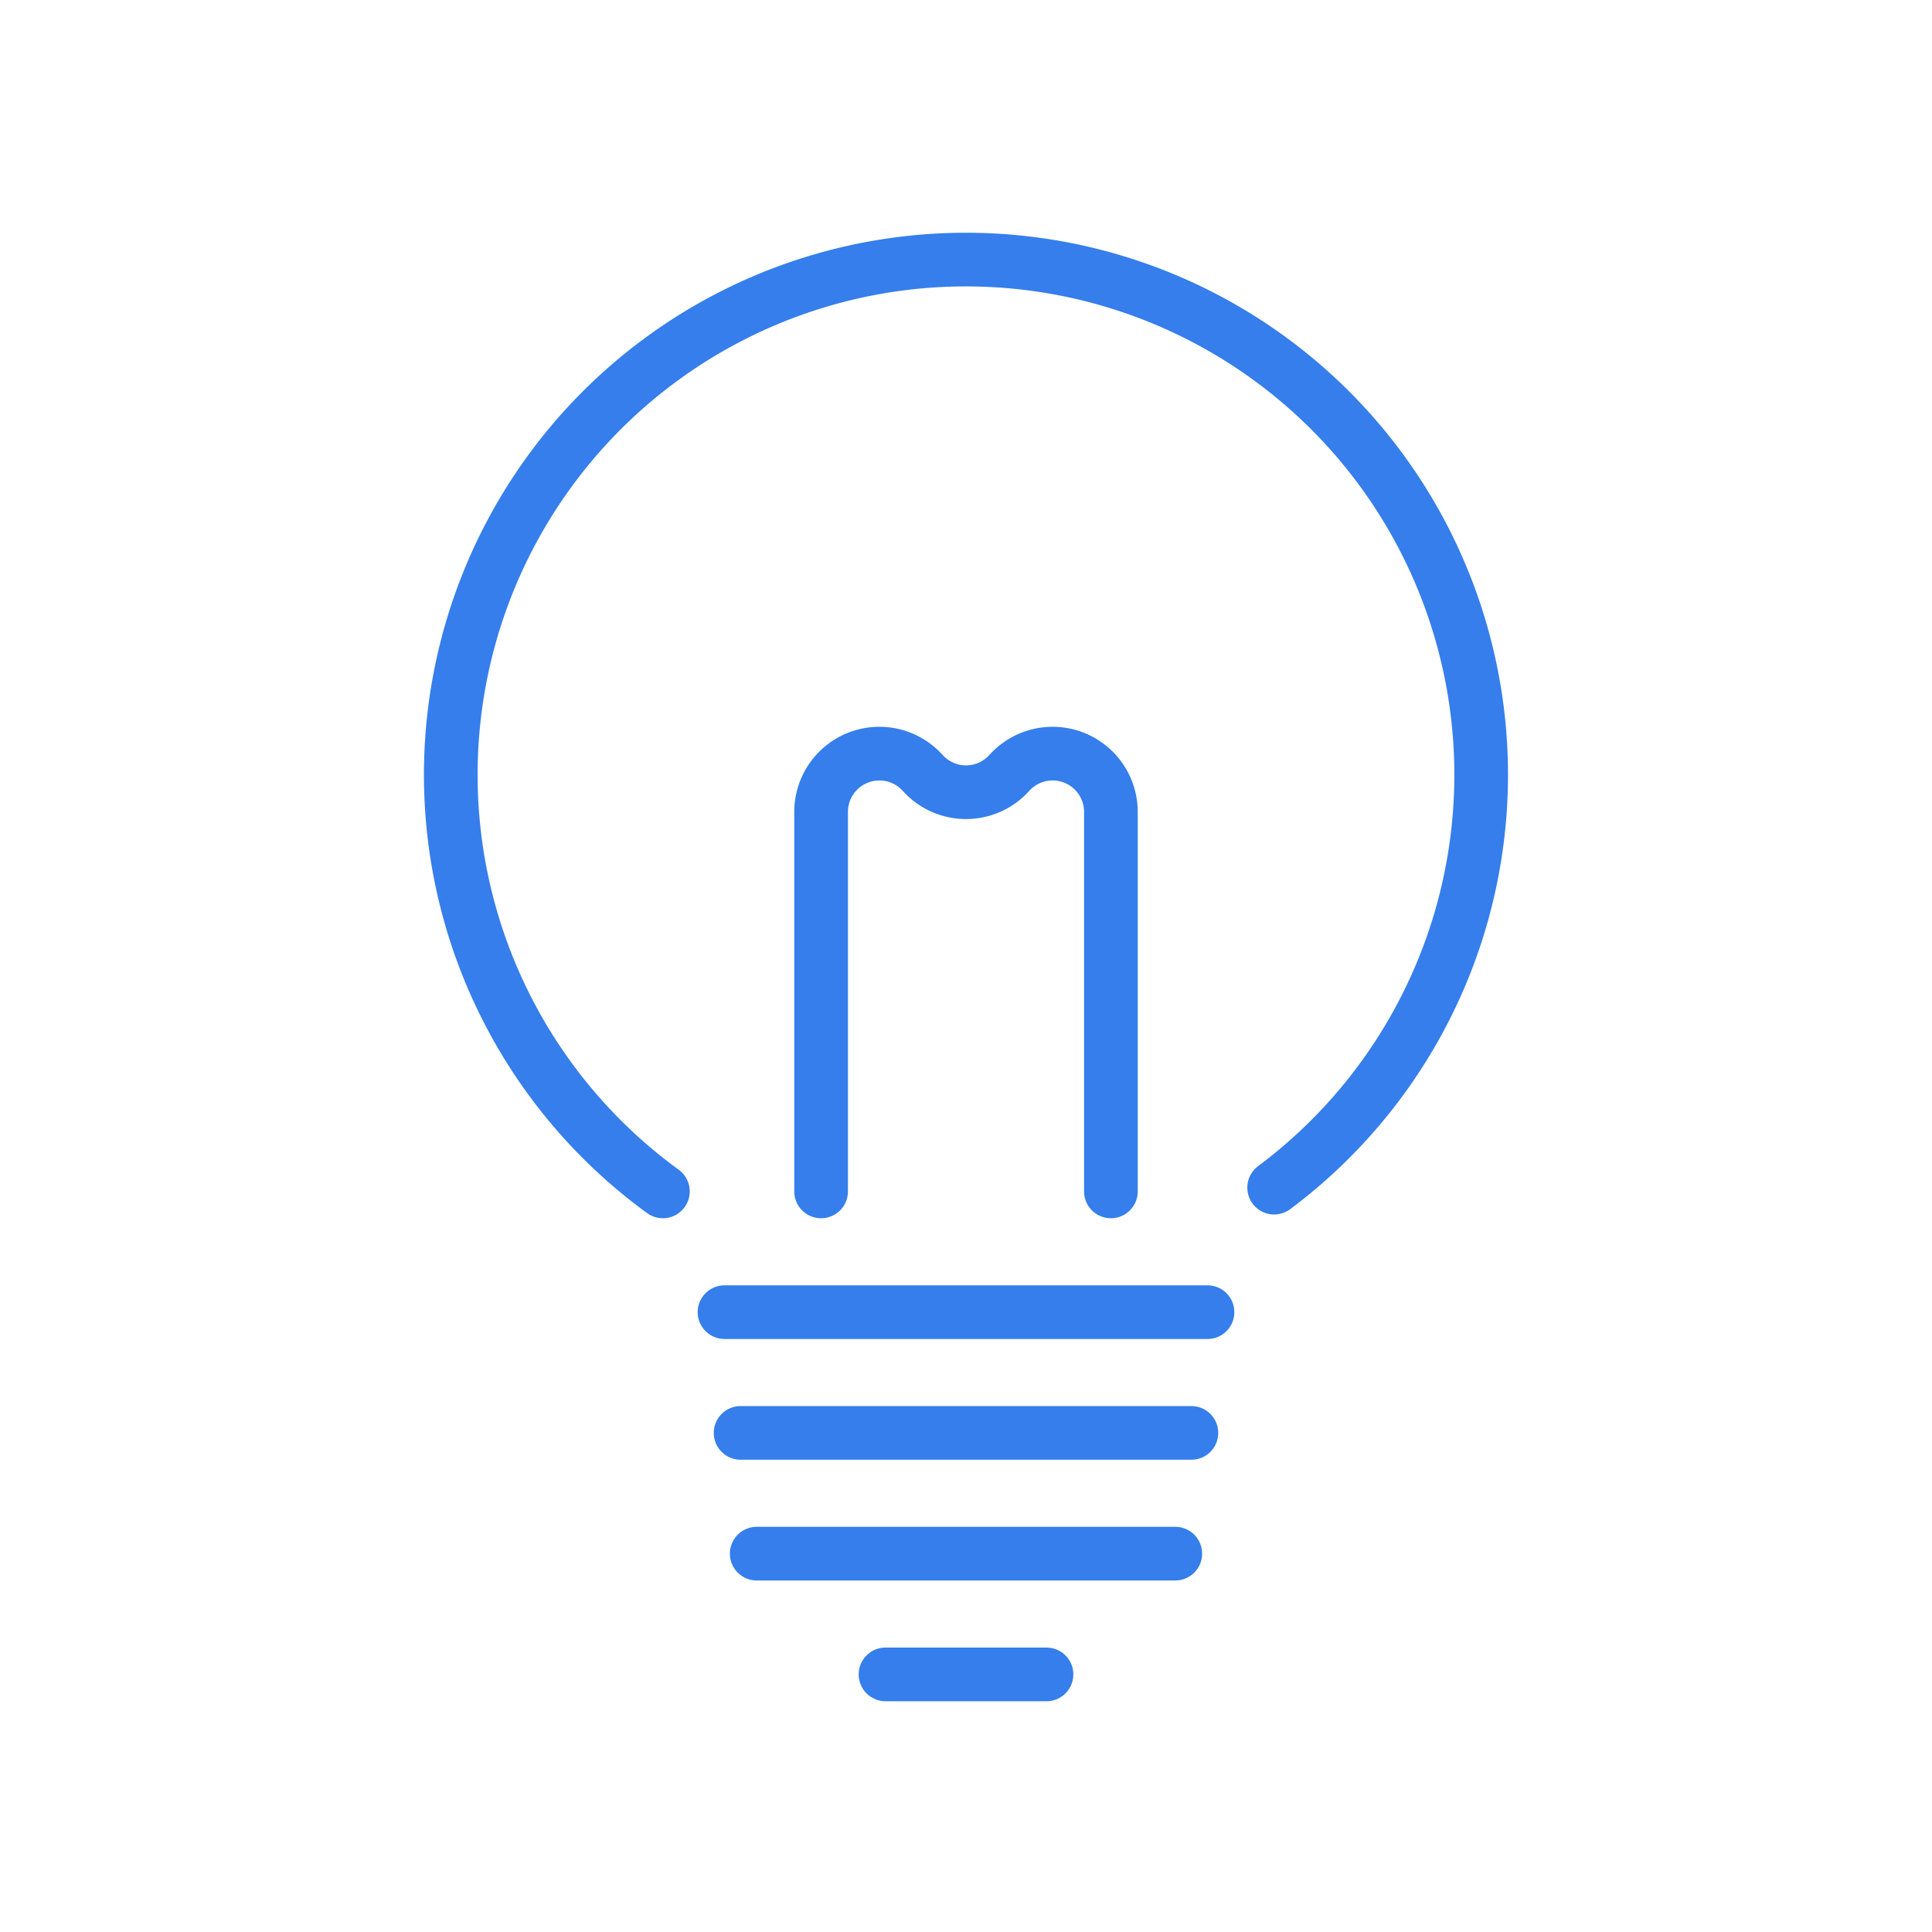
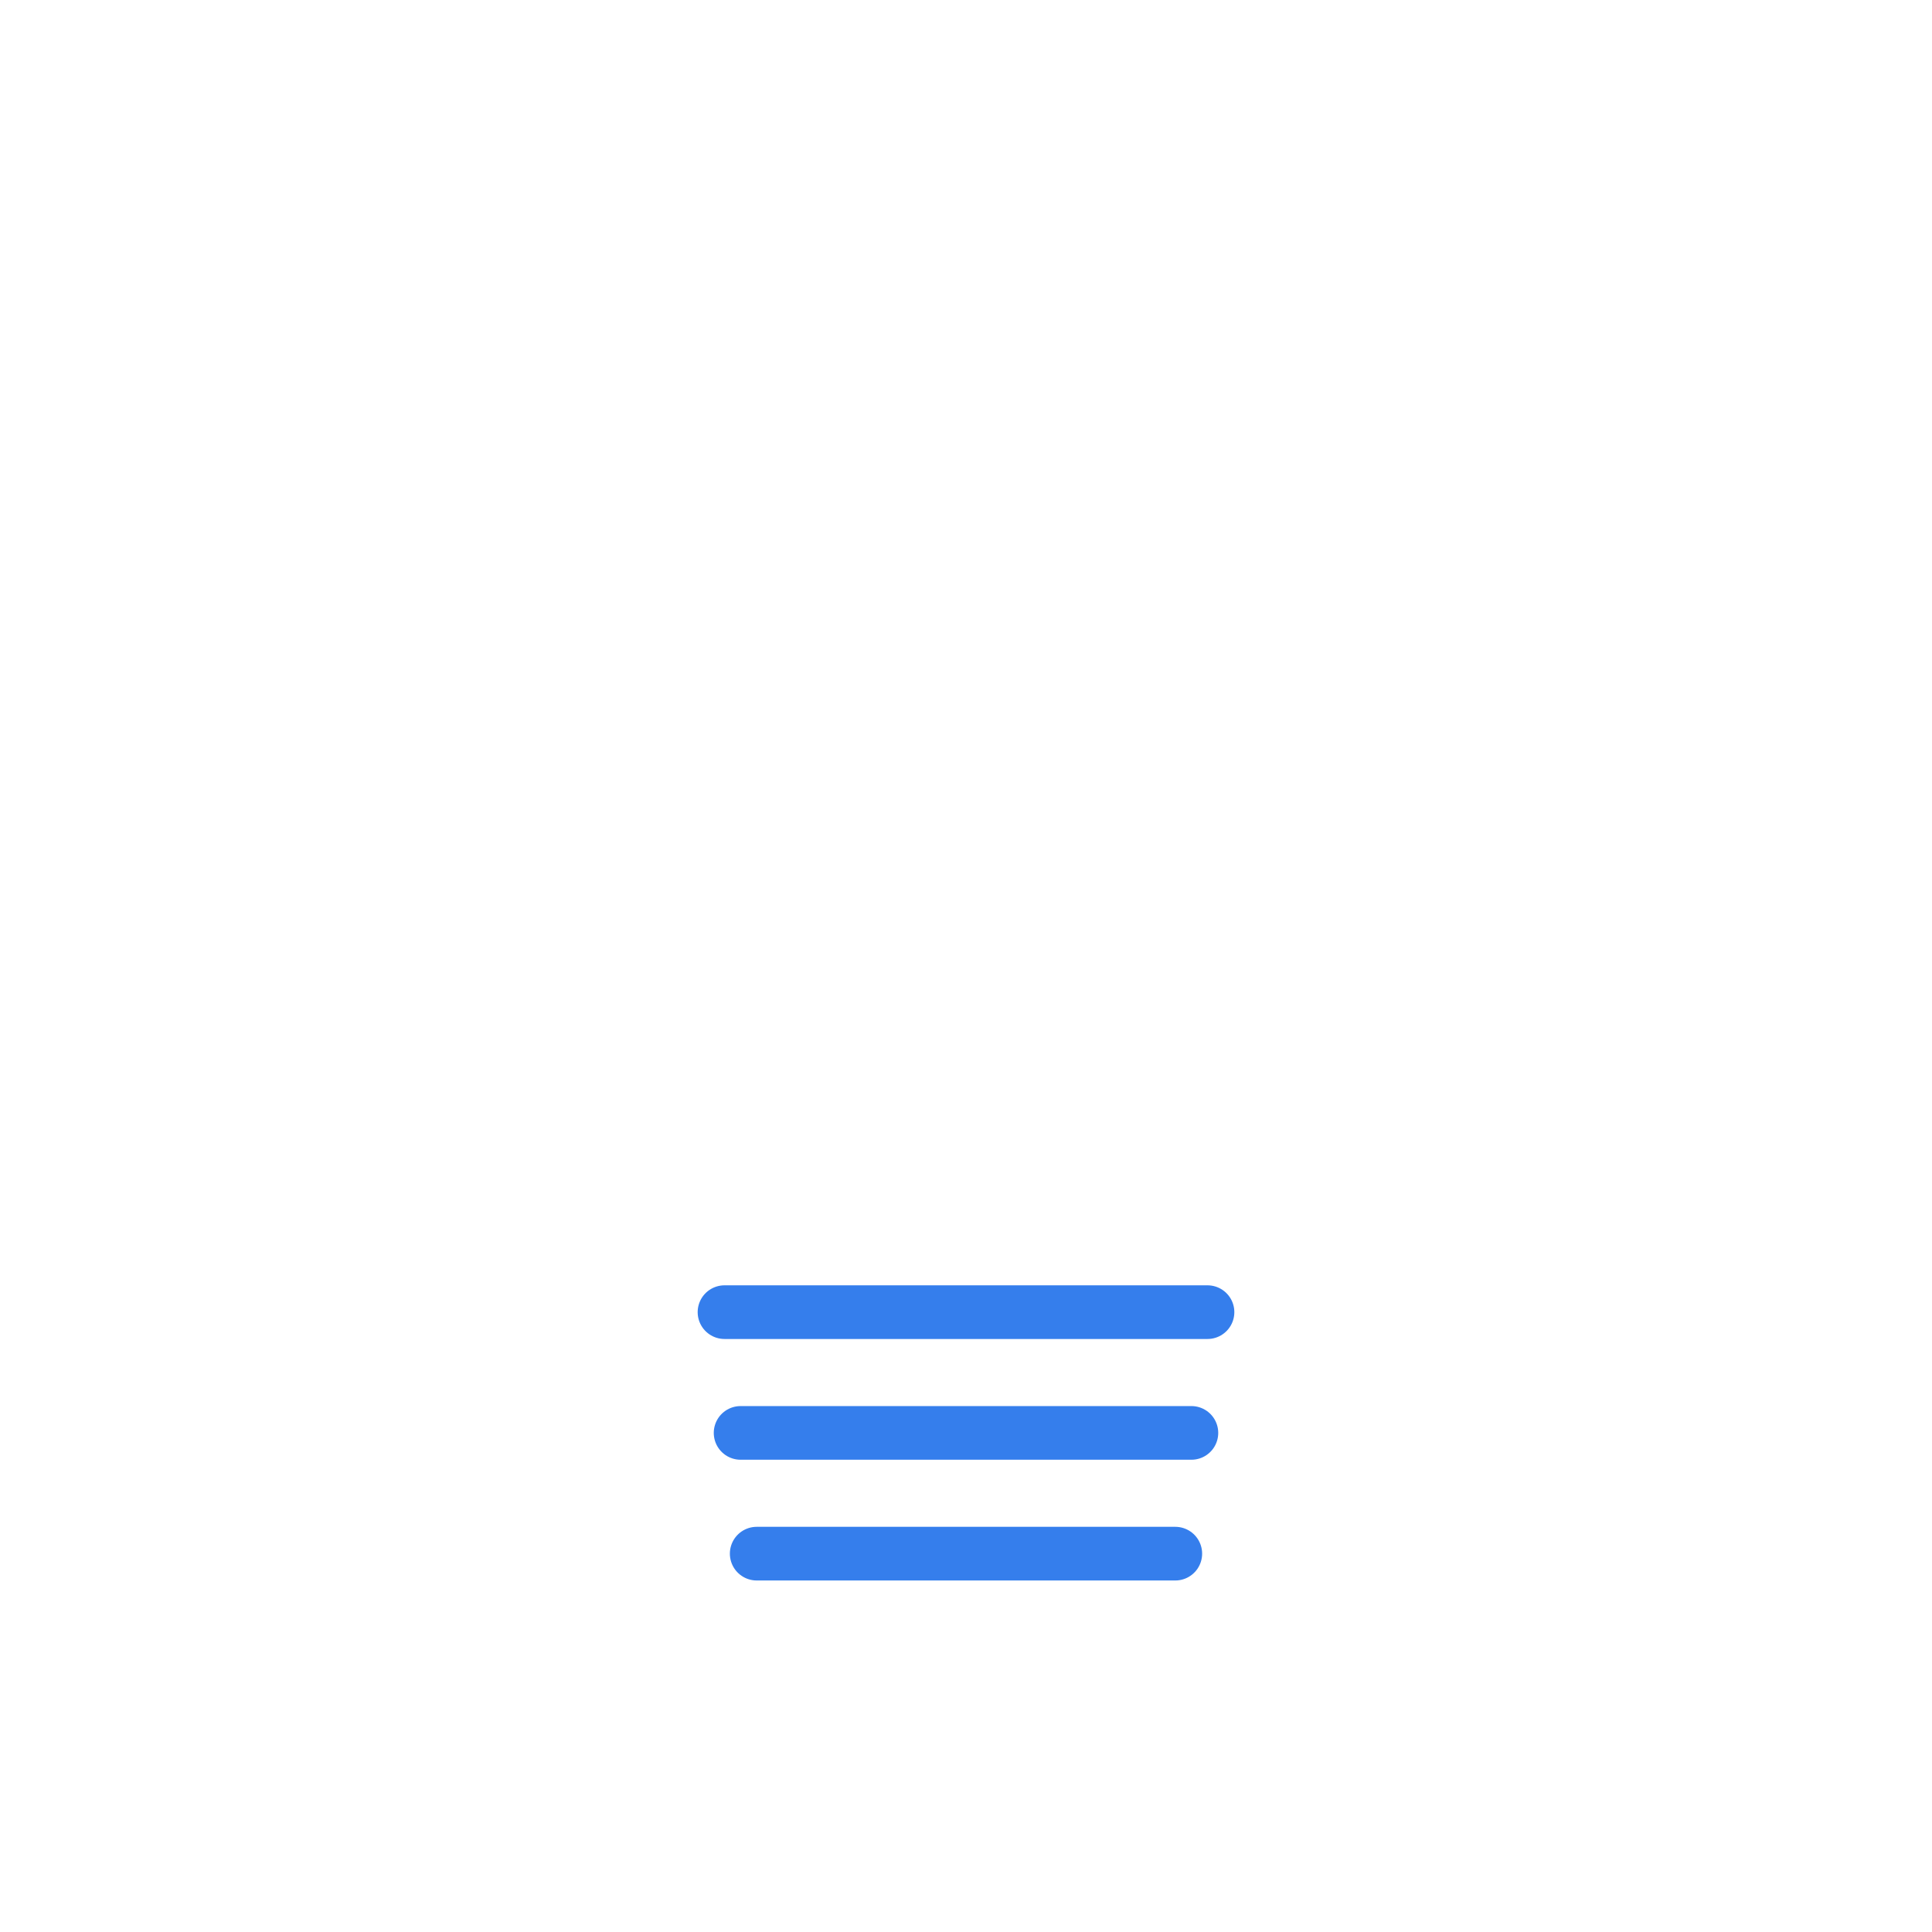
<svg xmlns="http://www.w3.org/2000/svg" id="icon" width="36" height="36" viewBox="0 0 36 36">
-   <path id="パス_2377" data-name="パス 2377" d="M17.952,25.4a9.6,9.6,0,1,1,11.39-.07" transform="translate(-5.6 -3.2)" fill="none" stroke="#357eec" stroke-linecap="round" stroke-width="1" />
-   <line id="線_235" data-name="線 235" x2="3" transform="translate(16.5 31.2)" fill="none" stroke="#357eec" stroke-linecap="round" stroke-width="1" />
  <line id="線_236" data-name="線 236" x2="7.8" transform="translate(14.1 28.95)" fill="none" stroke="#357eec" stroke-linecap="round" stroke-width="1" />
  <line id="線_237" data-name="線 237" x2="8.4" transform="translate(13.8 26.7)" fill="none" stroke="#357eec" stroke-linecap="round" stroke-width="1" />
  <line id="線_238" data-name="線 238" x2="9" transform="translate(13.5 24.45)" fill="none" stroke="#357eec" stroke-linecap="round" stroke-width="1" />
-   <path id="パス_2378" data-name="パス 2378" d="M25.5,31.56V24.488a1.086,1.086,0,0,1,1.893-.726,1.085,1.085,0,0,0,1.614,0,1.086,1.086,0,0,1,1.893.726V31.56" transform="translate(-10.2 -9.36)" fill="none" stroke="#357eec" stroke-linecap="round" stroke-linejoin="round" stroke-width="1" />
  <rect id="長方形_2060" data-name="長方形 2060" width="36" height="36" fill="none" />
</svg>